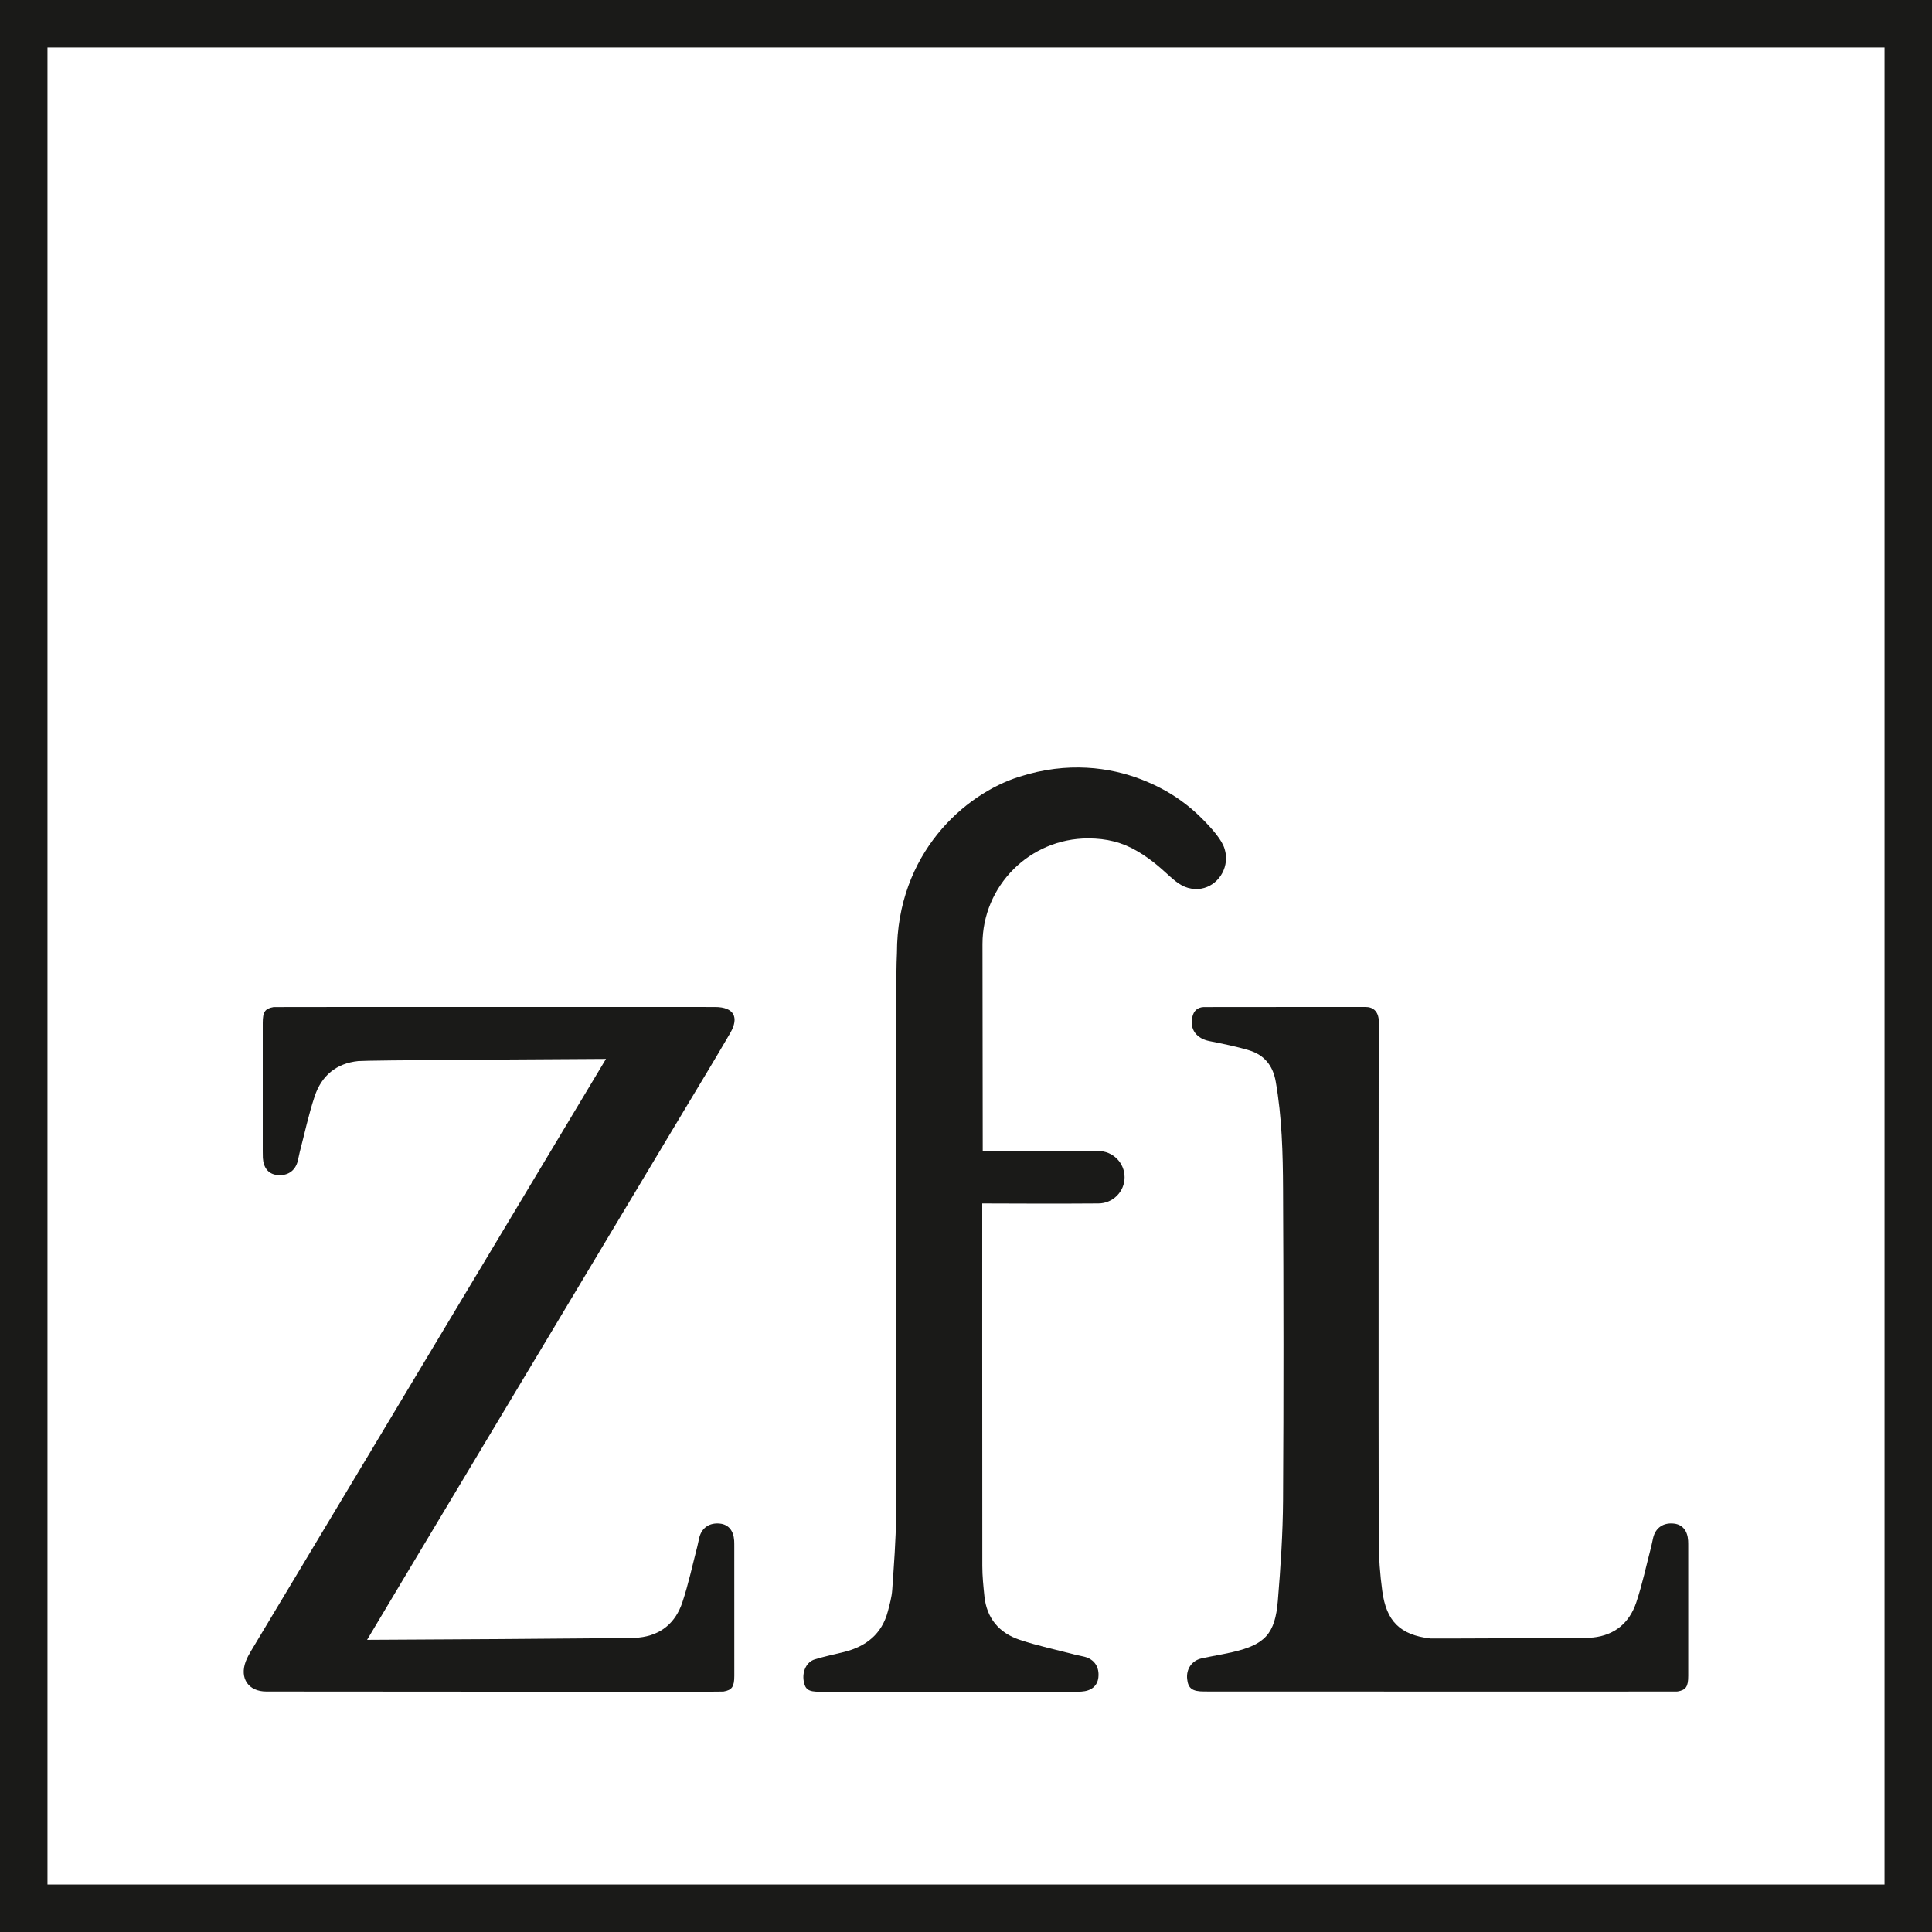
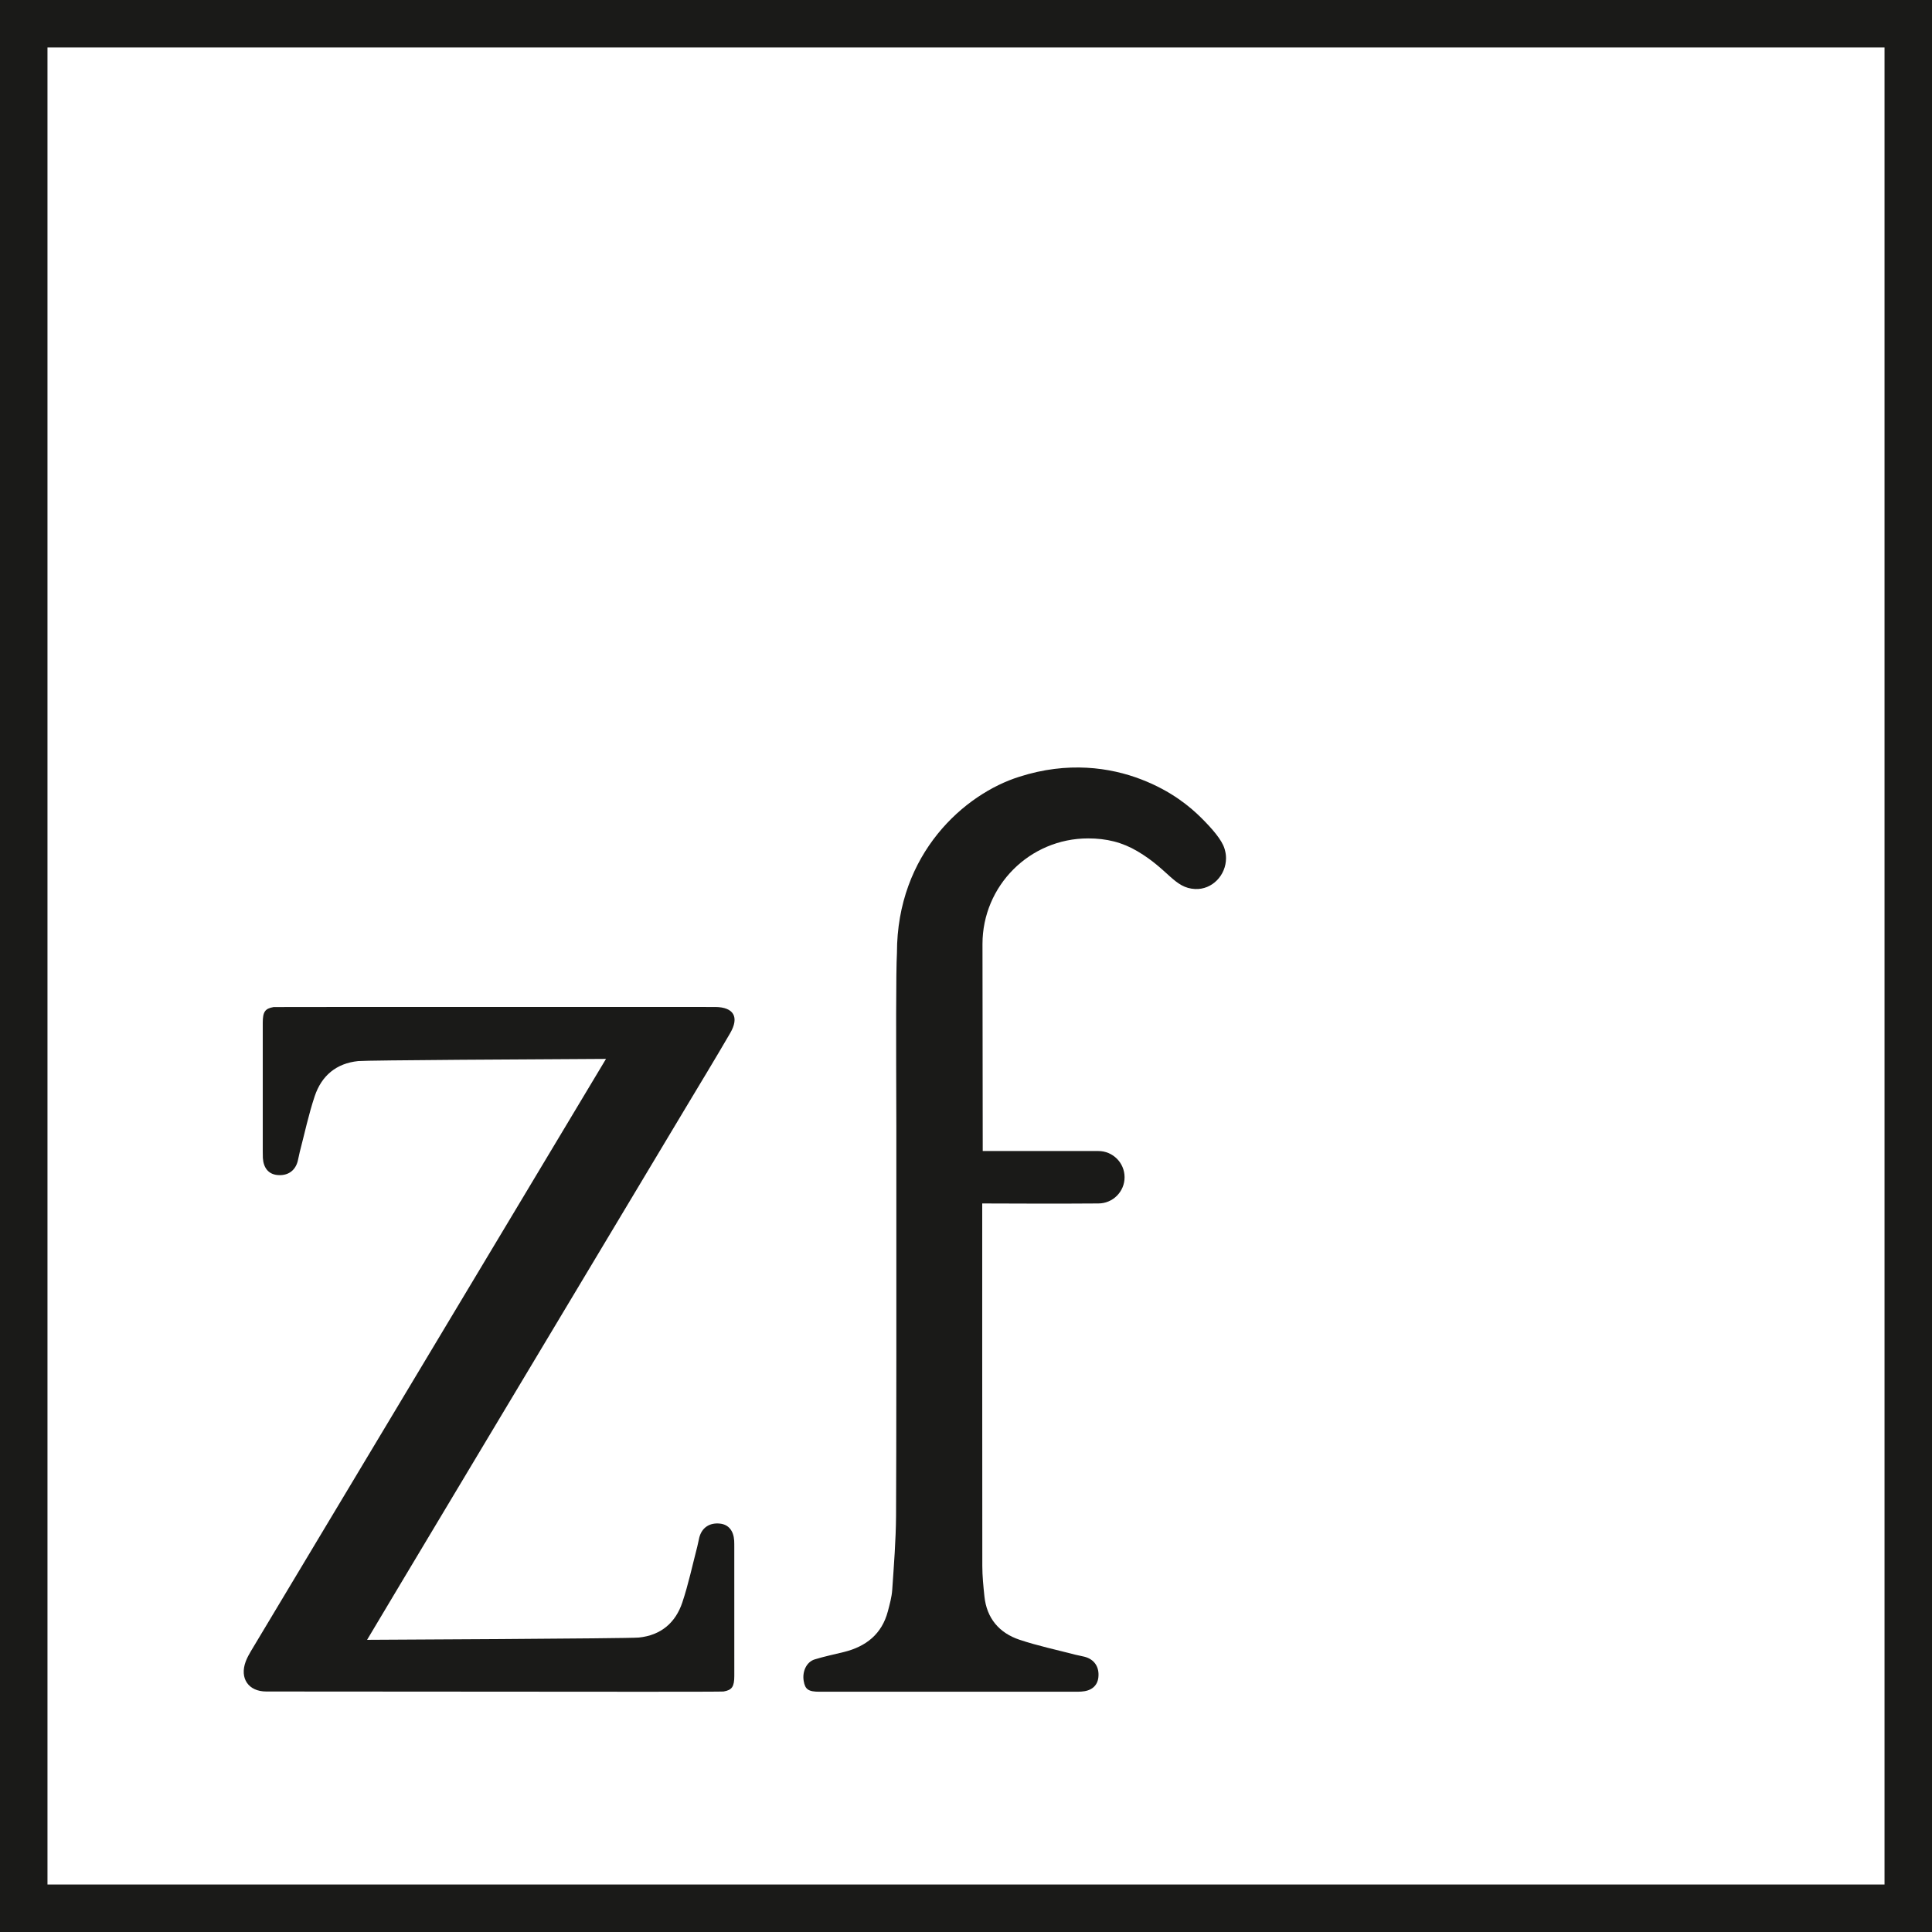
<svg xmlns="http://www.w3.org/2000/svg" version="1.1" id="Ebene_1" x="0px" y="0px" viewBox="0 0 933 933" style="enable-background:new 0 0 933 933;" xml:space="preserve">
  <style type="text/css">
	.st0{fill:#E73248;}
	.st1{fill:#FFFFFF;}
	.st2{fill:#E63248;}
	.st3{fill:#1A1A18;}
</style>
  <g>
    <path class="st3" d="M0,0v933h933V0H0z M910.07,910.07H22.93V22.92h887.14V910.07z" />
-     <path class="st3" d="M575.8,491.14c-1.34,5.92,1.97,10.37,8.23,11.62c6.43,1.29,12.9,2.56,19.16,4.45   c7.32,2.2,11.54,7.38,12.88,15.07c3.01,17.23,3.46,34.65,3.54,52.04c0.25,50.01,0.3,100.03,0,150.03   c-0.1,16.22-1.18,32.46-2.51,48.63c-1.31,16.07-6.27,21.26-21.91,24.86c-4.95,1.14-9.99,1.93-14.95,3.03   c-4.7,1.05-7.47,5.15-6.94,9.96c0.5,4.59,2.47,6.02,8.27,6.02c2.7,0,228.08,0.09,228.64,0c0,0-0.05-0.01-0.07-0.01   c4.06-0.7,5.14-2.31,5.14-7.59c0-41.1,0-20.96,0-62.06c0-1.06,0.01-2.13-0.05-3.19c-0.3-4.84-2.74-7.77-6.84-8.23   c-5.04-0.56-8.78,1.92-10.01,6.72c-0.38,1.44-0.59,2.91-0.96,4.34c-2.36,9.02-4.28,18.18-7.23,27c-3.29,9.83-10.37,15.87-21,16.96   c-2.66,0.28-77.81,0.55-78.4,0.47c-14.69-1.71-21.32-8.37-23.27-22.98c-1.08-7.98-1.68-16.08-1.71-24.12   c-0.14-54.55-0.01-251.62-0.01-251.62s0-6.25-6.25-6.25c0,0-77.42-0.01-78.28,0.03C578.2,486.48,576.45,488.2,575.8,491.14z" />
    <path class="st3" d="M128.6,816.86c46.69,0,131.55,0.12,181.41,0.12c23.3,0,38.94-0.03,39.51-0.12c0,0-0.04-0.01-0.05-0.01   c4.04-0.7,5.14-2.31,5.14-7.59c0-41.1,0-20.96-0.01-62.06c0-1.06,0.01-2.13-0.05-3.19c-0.3-4.84-2.74-7.77-6.82-8.23   c-5.05-0.56-8.78,1.92-10.03,6.72c-0.37,1.44-0.58,2.91-0.96,4.34c-2.35,9.02-4.28,18.18-7.23,27   c-3.28,9.83-10.36,15.87-20.99,16.96c-4.86,0.5-130.15,1.1-131.25,1.1c0.73-1.37,102.93-171.98,153.52-256.39   c7.31-12.19,14.7-24.33,21.84-36.62c4.5-7.76,1.65-12.53-7.18-12.6c-0.31,0-212.92-0.05-213.48,0.03c0,0,0.05,0.01,0.06,0.03   c-4.04,0.7-5.14,2.31-5.14,7.59c0,41.09,0,20.96,0,62.06c0,1.06,0,2.13,0.05,3.18c0.3,4.86,2.74,7.78,6.84,8.24   c5.04,0.56,8.78-1.93,10.01-6.73c0.38-1.43,0.59-2.9,0.96-4.34c2.36-9.02,4.28-18.16,7.23-26.98c3.29-9.84,10.37-15.87,21-16.96   c3.96-0.42,88.37-0.89,119.67-1.05c-0.47,0.83-114.7,191.3-171.41,285.89c-0.98,1.63-1.9,3.32-2.57,5.09   C115.62,810.5,119.98,816.86,128.6,816.86z" />
    <path class="st3" d="M395.72,816.97c41.09,0,82.19,0,123.28,0c1.05,0,2.11,0,3.18-0.07c4.84-0.29,7.78-2.73,8.24-6.83   c0.56-5.04-1.93-8.78-6.73-10.01c-1.43-0.38-2.91-0.59-4.34-0.96c-9.02-2.36-18.17-4.28-26.99-7.23   c-9.84-3.29-15.87-10.37-16.97-21c-0.5-4.84-1-9.73-1.01-14.58c-0.07-46.73-0.04-173.61-0.04-175.12c1.47,0,39.84,0.18,56.07,0   c7,0,12.67-5.67,12.67-12.65c0-7-5.67-12.67-12.67-12.67h-55.83c0-0.01-0.12-99.78-0.12-99.95c0-28.17,22.84-51.02,51.02-51.02   c8.86,0,16.49,1.85,23.91,6.26c15.04,8.91,17.72,17.72,27.77,18.18c8.23,0.38,14.91-6.67,14.91-14.9c0-1.38-0.2-2.7-0.55-3.96   c0.01,0-0.15-0.54-0.18-0.63c-1.23-4.15-5.88-9.57-11.21-14.86c-5.28-5.24-14.31-12.94-29.06-18.61   c-14.94-5.75-35.4-8.78-58.83-1.25c-26.43,8.28-59.09,37.03-59.09,85.09c-0.5,9.07-0.43,41.63-0.29,83.23   c0.03,66.08,0.03,162.16-0.14,188.46c-0.08,11.98-1.04,23.95-1.85,35.91c-0.24,3.47-1.21,6.89-2.09,10.28   c-2.89,11.01-10.49,17.02-21.18,19.69c-4.73,1.17-9.52,2.15-14.16,3.58c-3.95,1.21-6.1,5.83-5.32,10.41   C388.8,815.87,390.42,816.97,395.72,816.97z" />
  </g>
</svg>